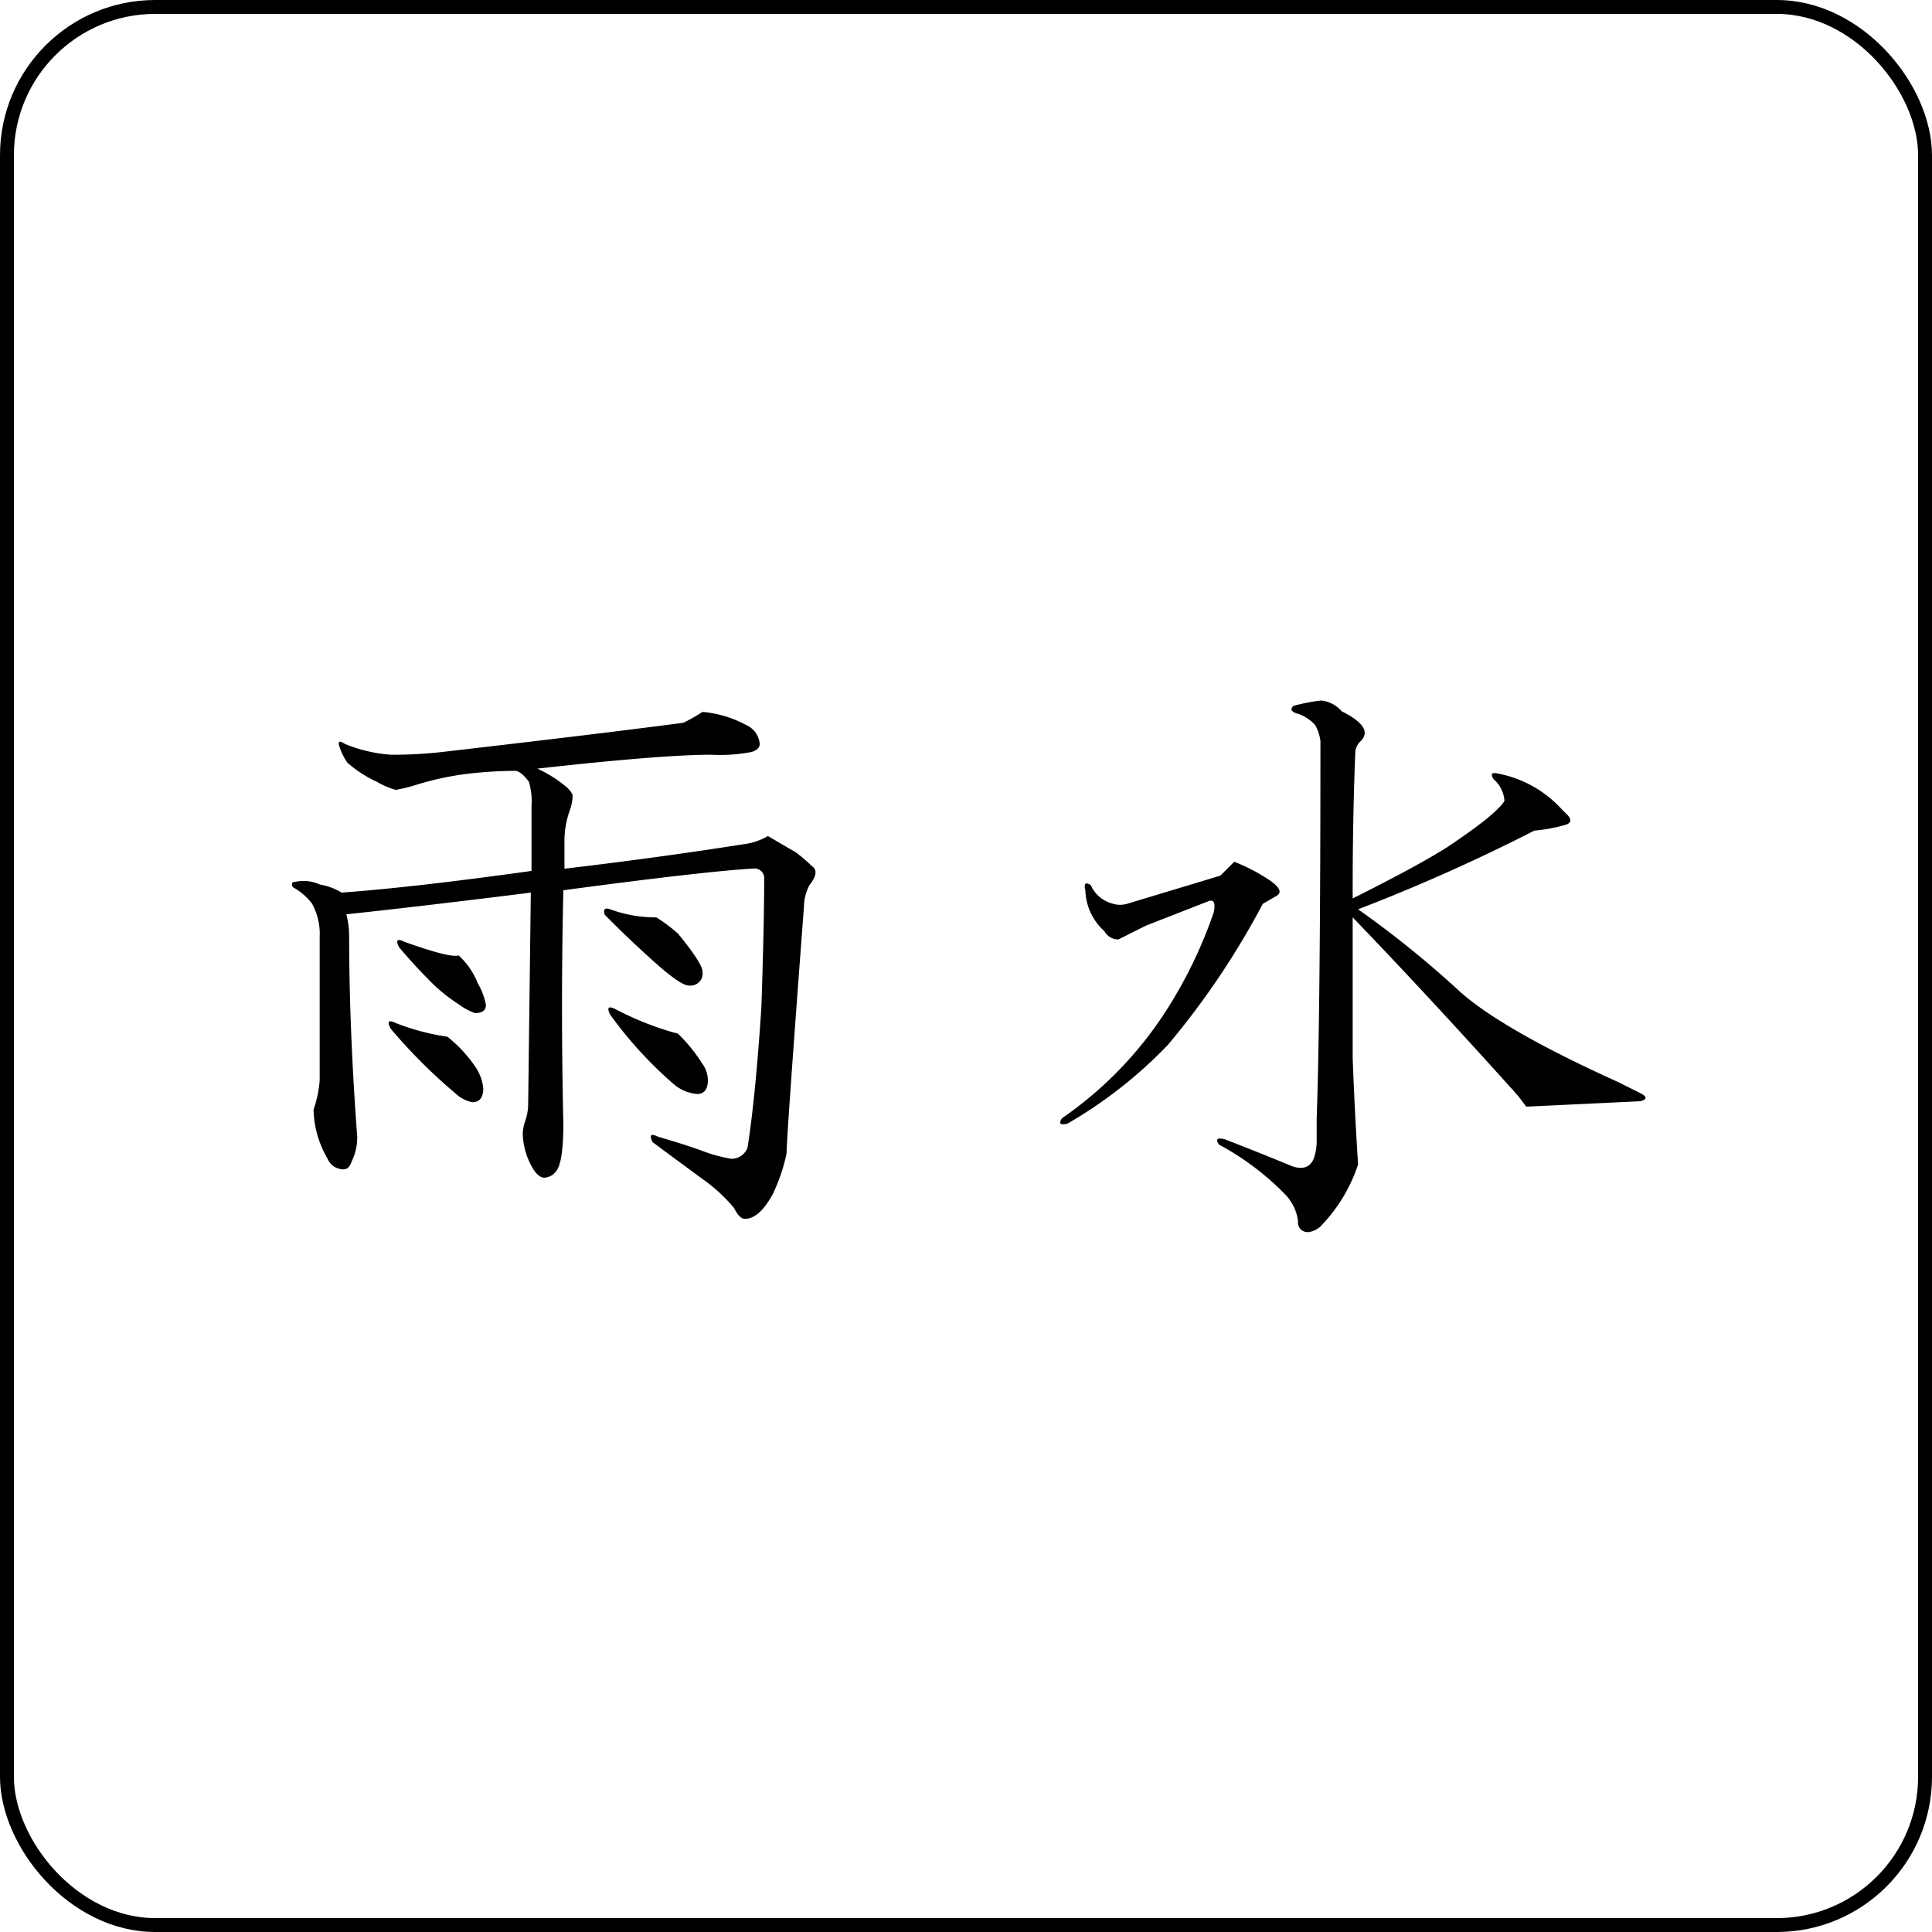
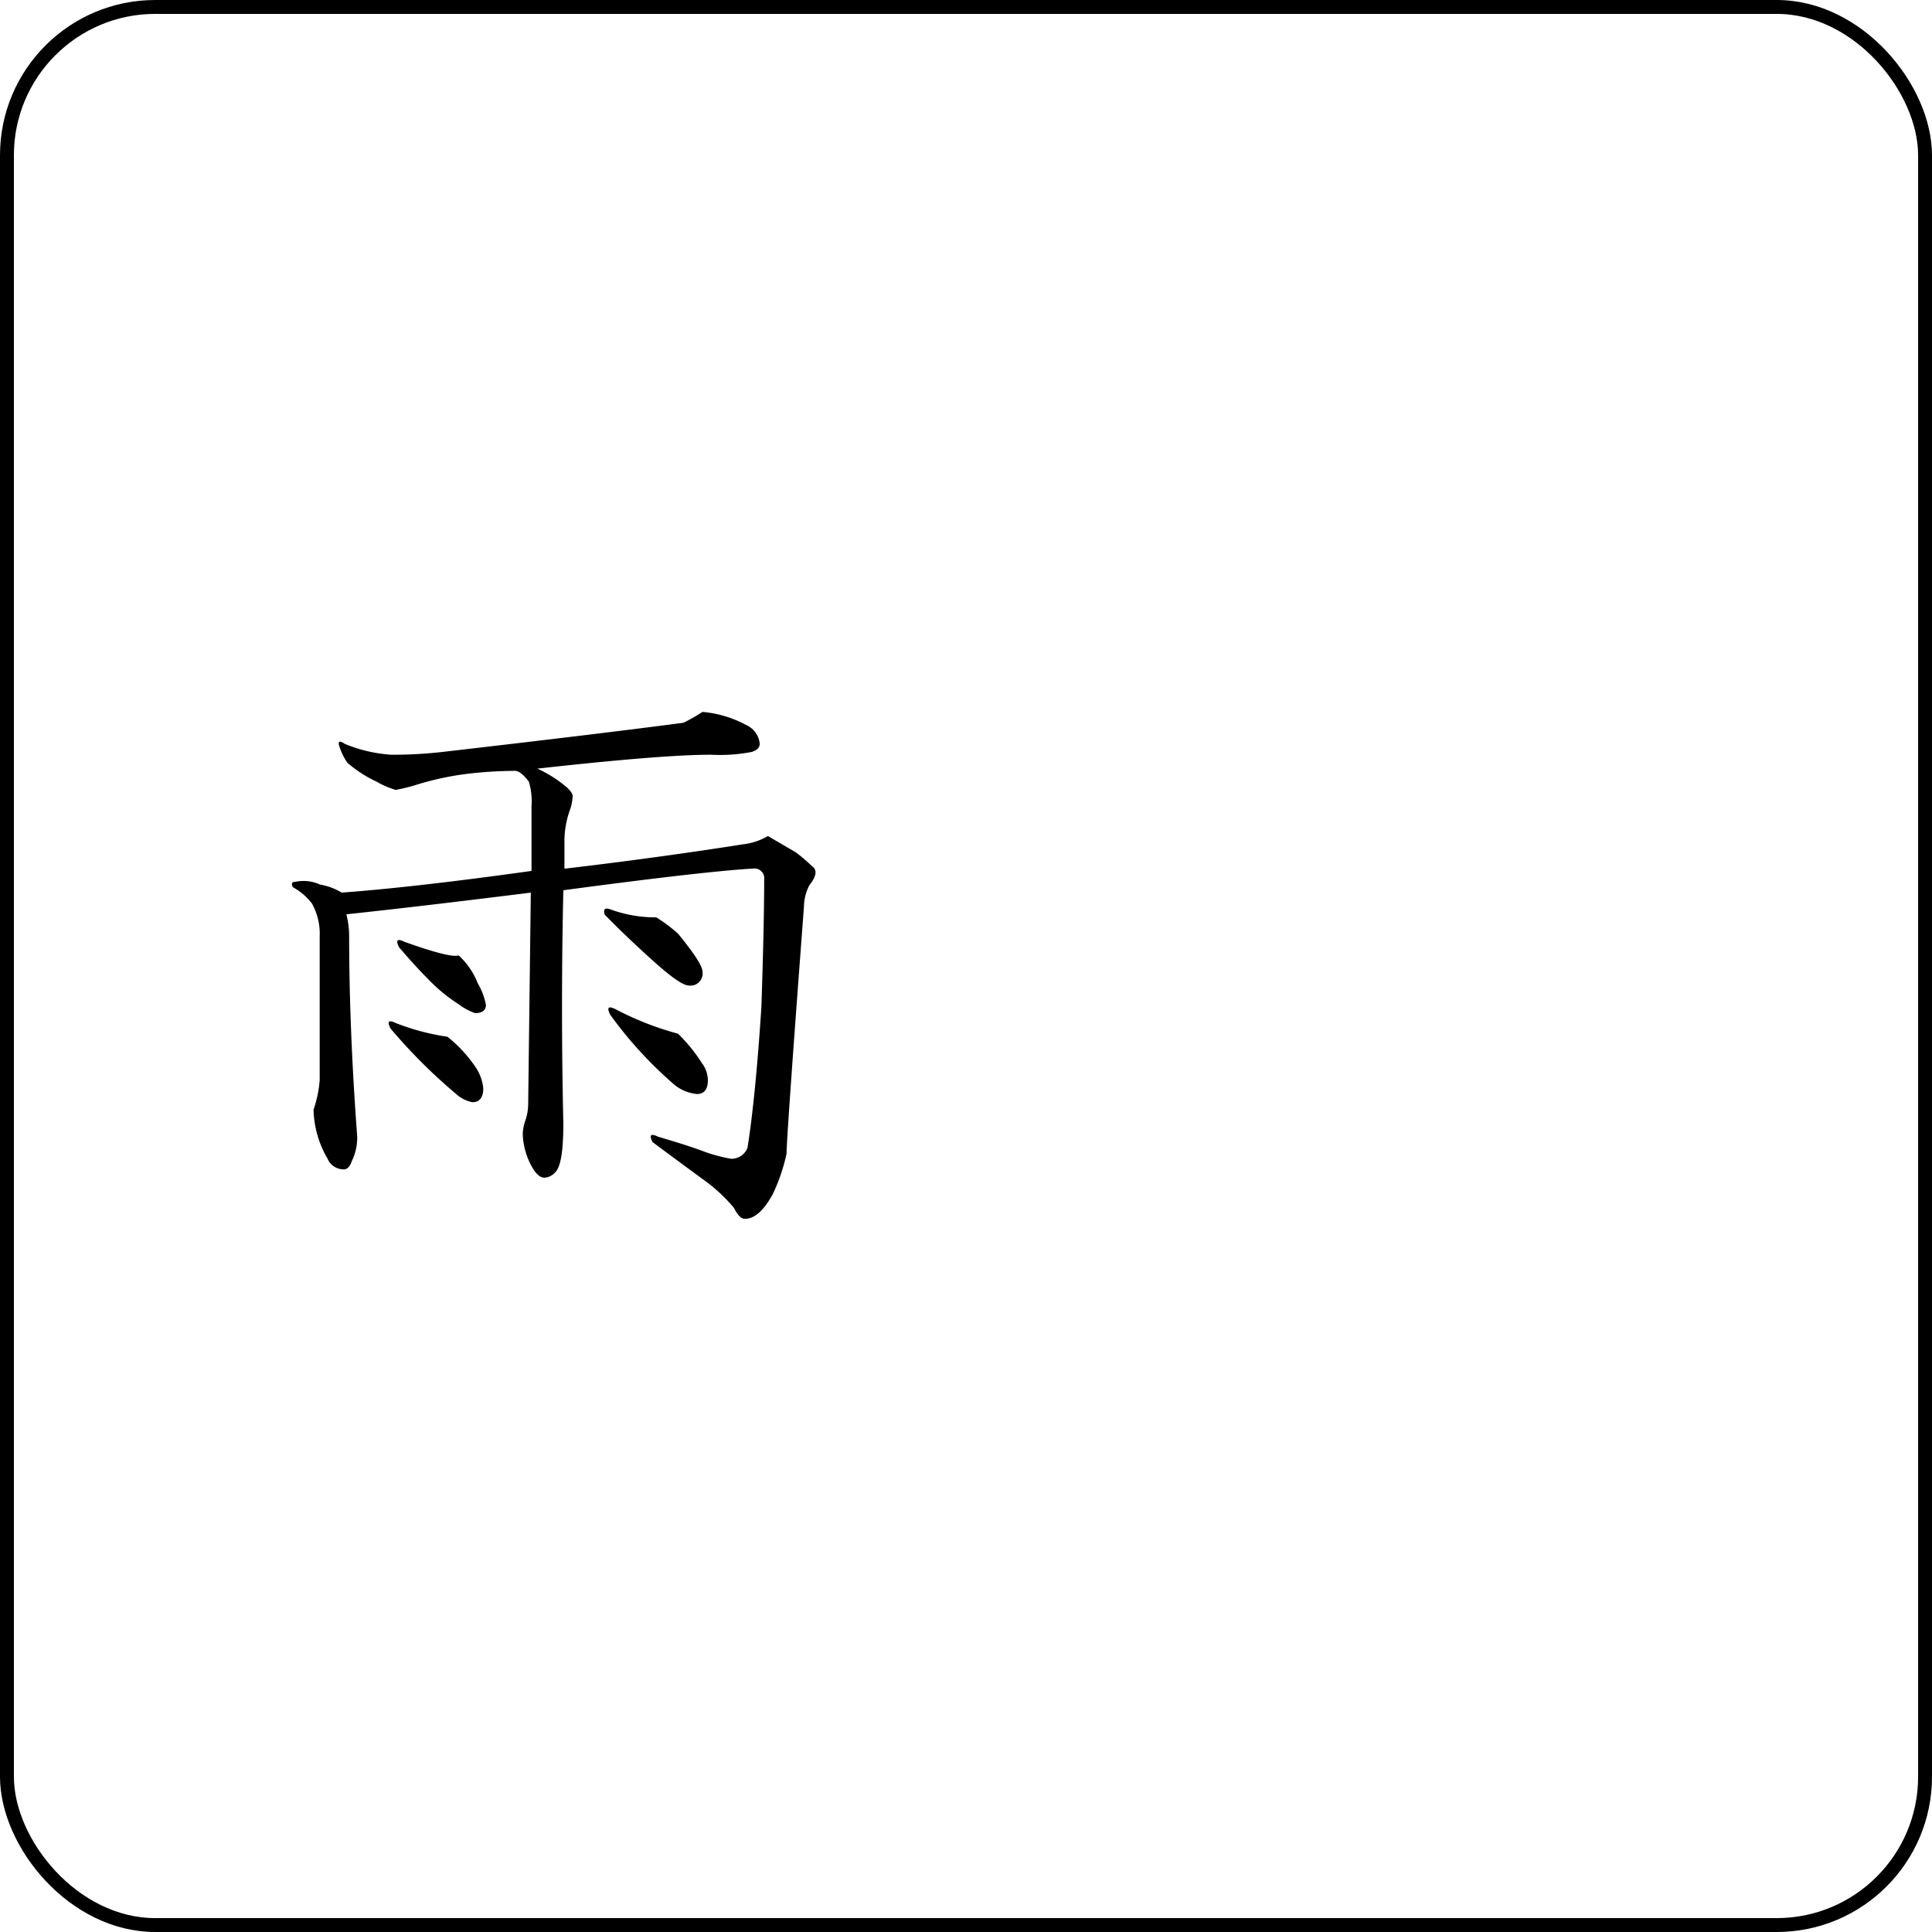
<svg xmlns="http://www.w3.org/2000/svg" viewBox="0 0 139 139">
  <defs>
    <style>.cls-1{fill:none;stroke:#000;stroke-miterlimit:10;}</style>
  </defs>
  <title>sp_usui</title>
  <g id="レイヤー_2" data-name="レイヤー 2">
    <g id="レイヤー_1-2" data-name="レイヤー 1">
      <path d="M53.66,52.15a1.65,1.65,0,0,1,1,1.37c0,.26-.19.46-.58.58a12,12,0,0,1-2.93.2q-3.51,0-12.49,1a9.1,9.1,0,0,1,2.15,1.37c.26.26.39.46.39.59a3.48,3.48,0,0,1-.19,1,6.62,6.62,0,0,0-.4,2.15V62.5q6.64-.78,12.88-1.76a4.54,4.54,0,0,0,1.76-.59l2,1.17a11.33,11.33,0,0,1,1.17,1c.39.26.33.72-.19,1.37a3.46,3.46,0,0,0-.39,1.56Q56.59,81.82,56.59,83a13.17,13.17,0,0,1-1,2.93c-.65,1.17-1.3,1.76-2,1.76q-.39,0-.78-.78a11.6,11.6,0,0,0-2.15-2c-1.95-1.43-3.19-2.35-3.71-2.74q-.39-.77.39-.39c.91.27,2,.59,3.13,1a10.93,10.93,0,0,0,2.14.59,1.24,1.24,0,0,0,1.17-.79c.39-2.46.72-5.85,1-10.14.13-3.91.2-7,.2-9.17a.7.7,0,0,0-.79-.78q-3.51.2-13.66,1.56-.19,8.39,0,16.78c0,2-.19,3.12-.58,3.51a1.12,1.12,0,0,1-.78.39c-.26,0-.52-.19-.78-.58a5.18,5.18,0,0,1-.78-2.54,3.21,3.21,0,0,1,.19-1,3.69,3.69,0,0,0,.2-1.17l.19-15.22q-8,1-13.27,1.56a6.48,6.48,0,0,1,.2,1.56q0,6.64.58,14.44a3.86,3.86,0,0,1-.39,1.76c-.13.39-.32.59-.58.59a1.25,1.25,0,0,1-1.17-.78,7.24,7.24,0,0,1-1-3.52A8.34,8.34,0,0,0,23,77.72V67.37A4.46,4.46,0,0,0,22.44,65a4.37,4.37,0,0,0-1.37-1.17c-.13-.26-.07-.39.2-.39a2.84,2.84,0,0,1,1.75.2,4.35,4.35,0,0,1,1.56.58q5.28-.39,13.66-1.56V58a4.92,4.92,0,0,0-.19-1.76c-.39-.52-.72-.78-1-.78a30.38,30.38,0,0,0-3.32.2,21,21,0,0,0-3.7.78,12.1,12.1,0,0,1-1.56.39,6.1,6.1,0,0,1-1.37-.59A8.79,8.79,0,0,1,25,54.88a4.19,4.19,0,0,1-.58-1.17c-.13-.39,0-.45.39-.19a10.56,10.56,0,0,0,3.32.78,31.3,31.3,0,0,0,3.7-.2Q43.52,52.75,49.17,52a12.85,12.85,0,0,0,1.37-.78A8,8,0,0,1,53.66,52.15ZM32.19,74.59a9.68,9.68,0,0,1,2,2.15,3.31,3.31,0,0,1,.58,1.56c0,.65-.26,1-.78,1a2.39,2.39,0,0,1-1.17-.59A39,39,0,0,1,28.1,74q-.41-.78.39-.39A16.84,16.84,0,0,0,32.19,74.59ZM33,68.74a5.33,5.33,0,0,1,1.37,2,4.76,4.76,0,0,1,.59,1.56c0,.39-.27.59-.78.59A4.22,4.22,0,0,1,33,72.25a11.54,11.54,0,0,1-2.14-1.75c-.65-.65-1.37-1.43-2.15-2.35-.26-.51-.13-.65.39-.39C31.28,68.54,32.58,68.87,33,68.74ZM47.22,66a11.62,11.62,0,0,1,1.56,1.17c1.17,1.43,1.76,2.34,1.76,2.73a.87.87,0,0,1-1,1c-.39,0-1.24-.59-2.54-1.76S44.68,67,43.51,65.81q-.19-.59.39-.39A9.39,9.39,0,0,0,47.22,66Zm3.32,10.54a2.1,2.1,0,0,1,.39,1.17c0,.65-.26,1-.78,1a3,3,0,0,1-1.76-.78A29.17,29.17,0,0,1,43.9,73q-.39-.78.39-.39a21.68,21.68,0,0,0,4.49,1.76A11.67,11.67,0,0,1,50.54,76.55Z" />
-       <path d="M91.27,63.28c.78.52,1,.91.58,1.17l-1,.58a57.21,57.21,0,0,1-6.83,10.15,32.42,32.42,0,0,1-7.22,5.66c-.52.13-.66,0-.39-.39a27.39,27.39,0,0,0,7.41-7.61,32.81,32.81,0,0,0,3.51-7.22q.19-1-.39-.78l-4.48,1.75-2,1a1.14,1.14,0,0,1-1-.59,4.1,4.1,0,0,1-1.37-2.92q-.19-.78.39-.39A2.36,2.36,0,0,0,80,65a1.8,1.8,0,0,0,1.17,0l6.63-2,1-1A13.25,13.25,0,0,1,91.27,63.28Zm5.27-12.1c1.56.78,2,1.49,1.36,2.14a1.14,1.14,0,0,0-.39.78q-.2,4.89-.19,10.54c3.12-1.56,5.39-2.79,6.83-3.71q3.51-2.34,4.09-3.31a2.25,2.25,0,0,0-.78-1.56q-.39-.59.39-.39a8.31,8.31,0,0,1,4.49,2.53l.39.39c.39.39.33.65-.19.78a12.07,12.07,0,0,1-2.15.39,131.13,131.13,0,0,1-12.68,5.66,72.75,72.75,0,0,1,7.41,6q3.12,2.73,11.32,6.44l1.56.78c.52.26.52.46,0,.59l-8.19.39-.59-.78Q102.79,71.68,97.32,66V76.16c.12,3.12.26,5.65.39,7.61a11.52,11.52,0,0,1-2.54,4.29,1.59,1.59,0,0,1-1,.58.69.69,0,0,1-.78-.78,3.38,3.38,0,0,0-1-2,19.47,19.47,0,0,0-4.69-3.51c-.26-.39-.13-.52.4-.39,1.68.65,3.31,1.3,4.87,1.95.78.26,1.3.07,1.56-.58a3.8,3.8,0,0,0,.2-1.18V80.45Q95,73,95,53.32a3,3,0,0,0-.39-1.17,3.07,3.07,0,0,0-1.17-.78c-.52-.13-.65-.32-.39-.58a12.47,12.47,0,0,1,2-.39A2.29,2.29,0,0,1,96.54,51.18Z" />
      <rect class="cls-1" x="0.5" y="0.5" width="138" height="138" rx="10.67" />
    </g>
  </g>
</svg>